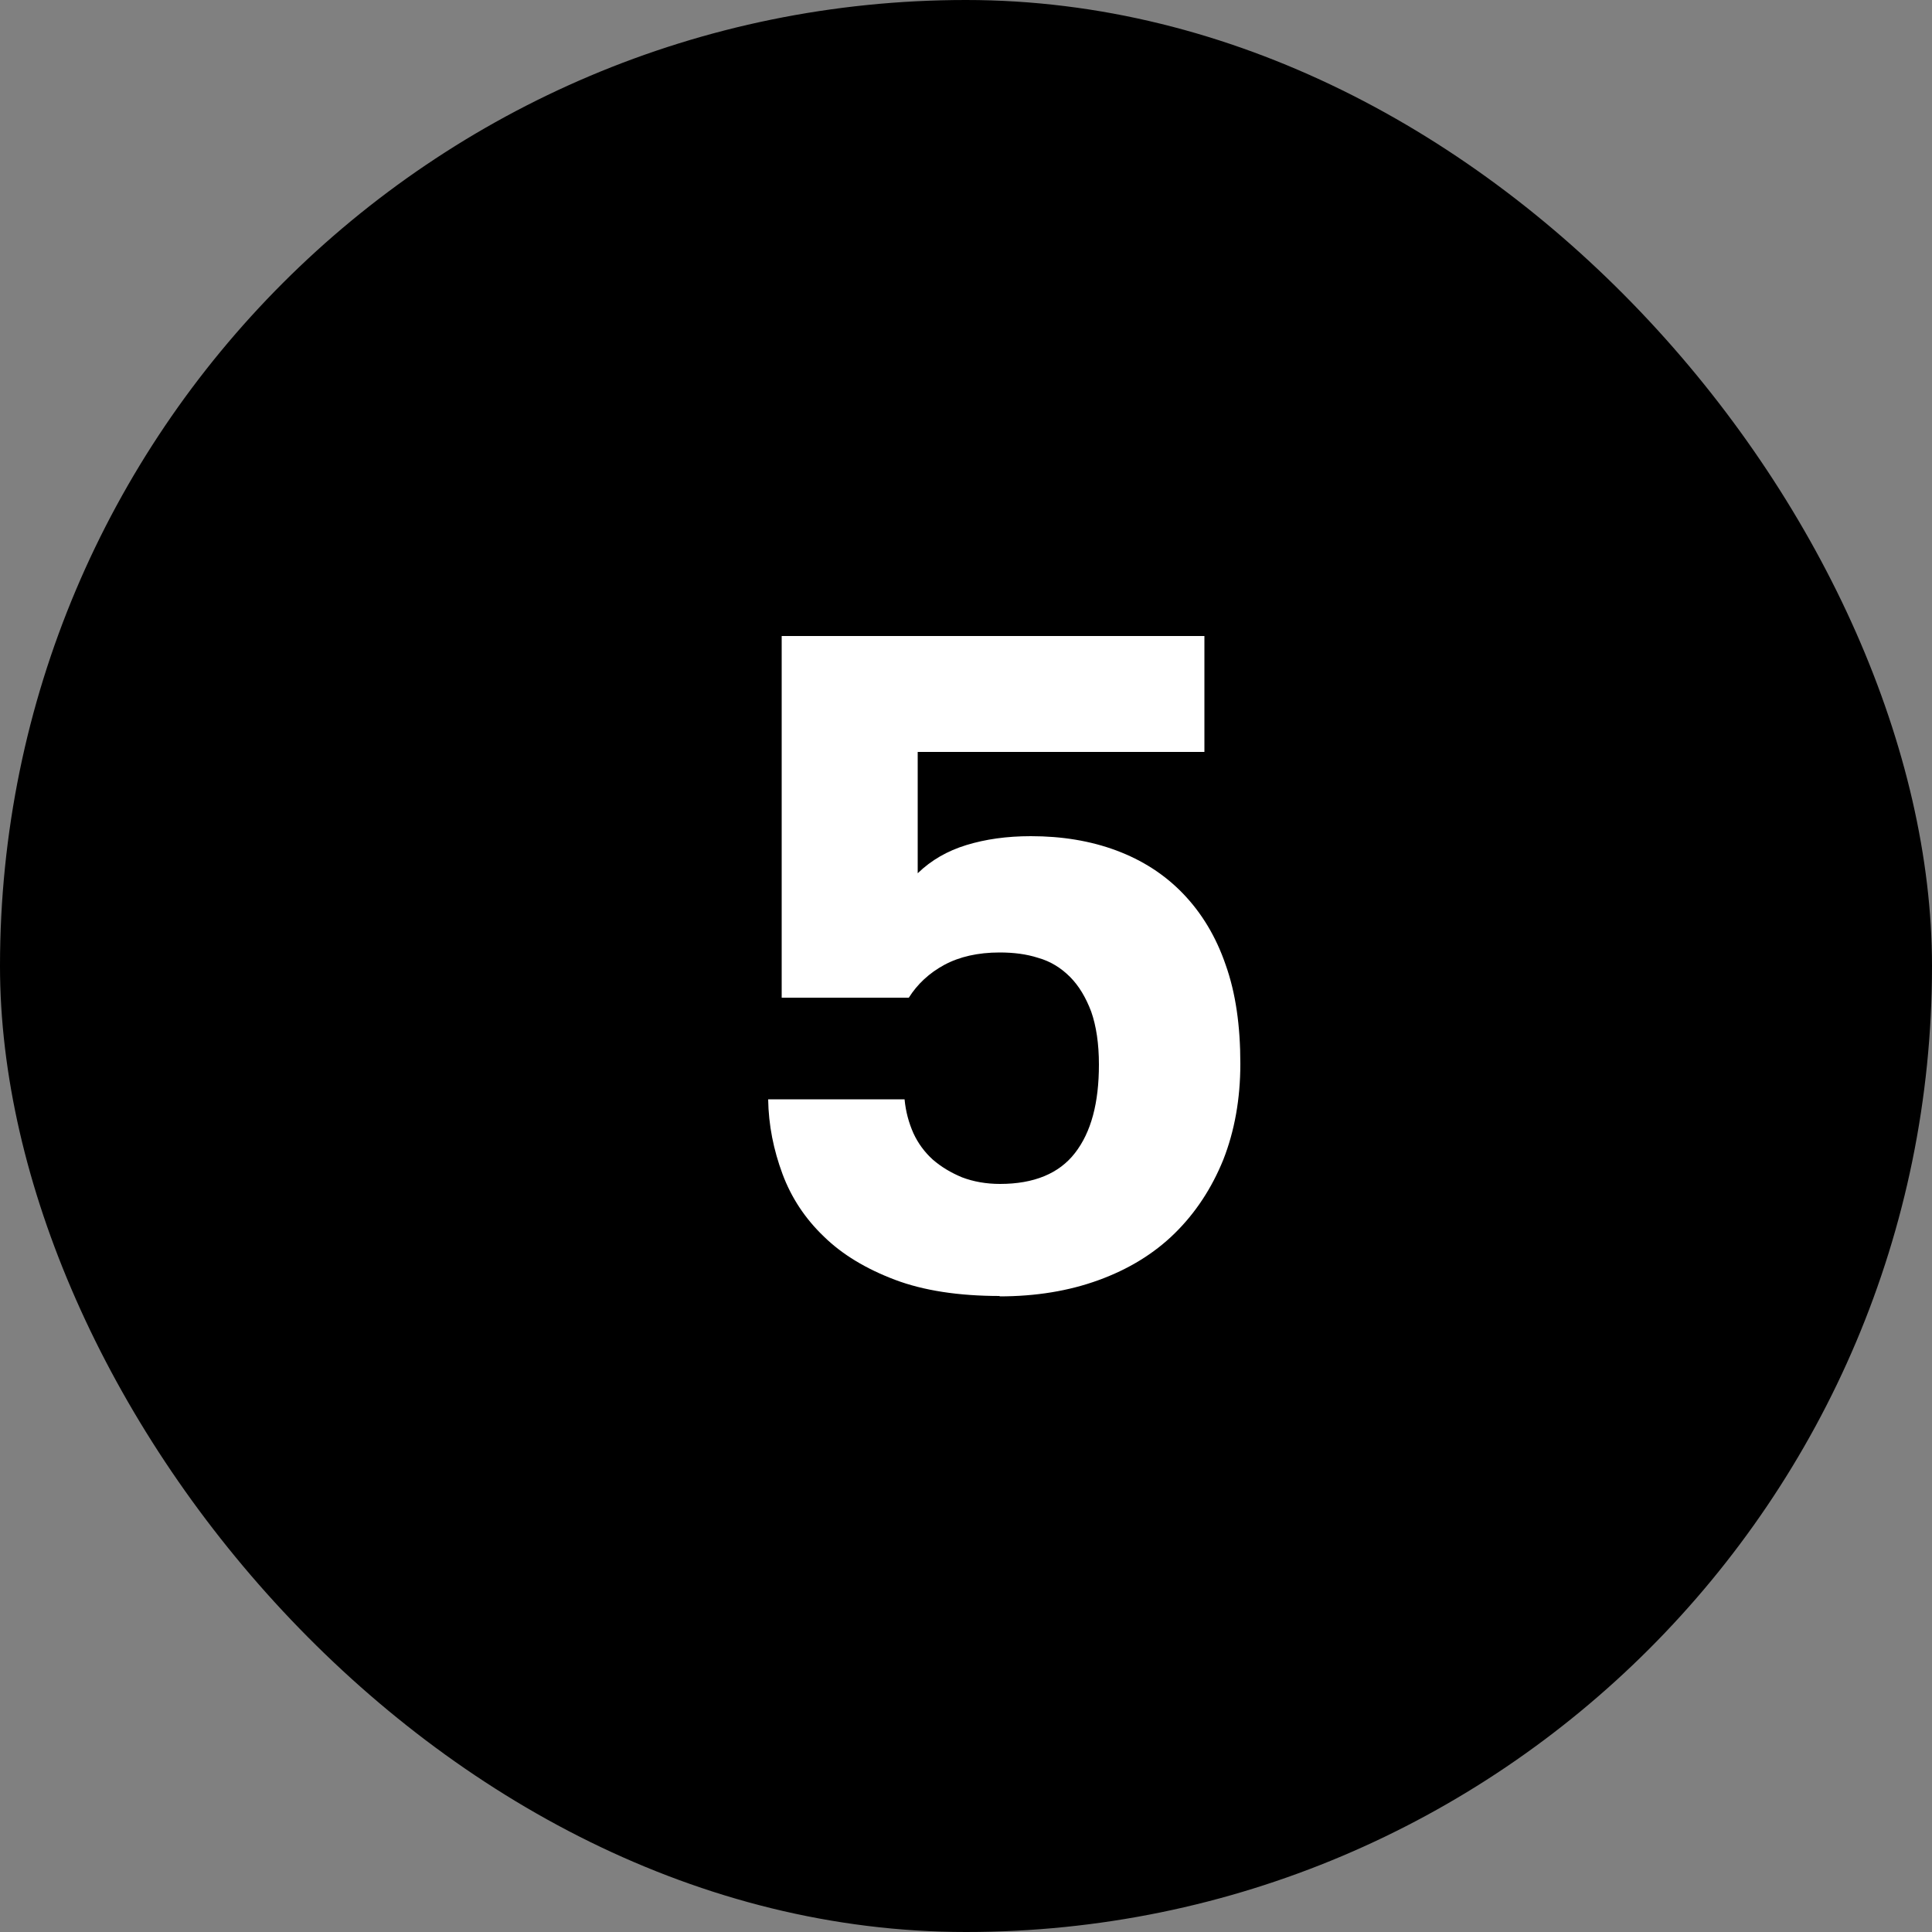
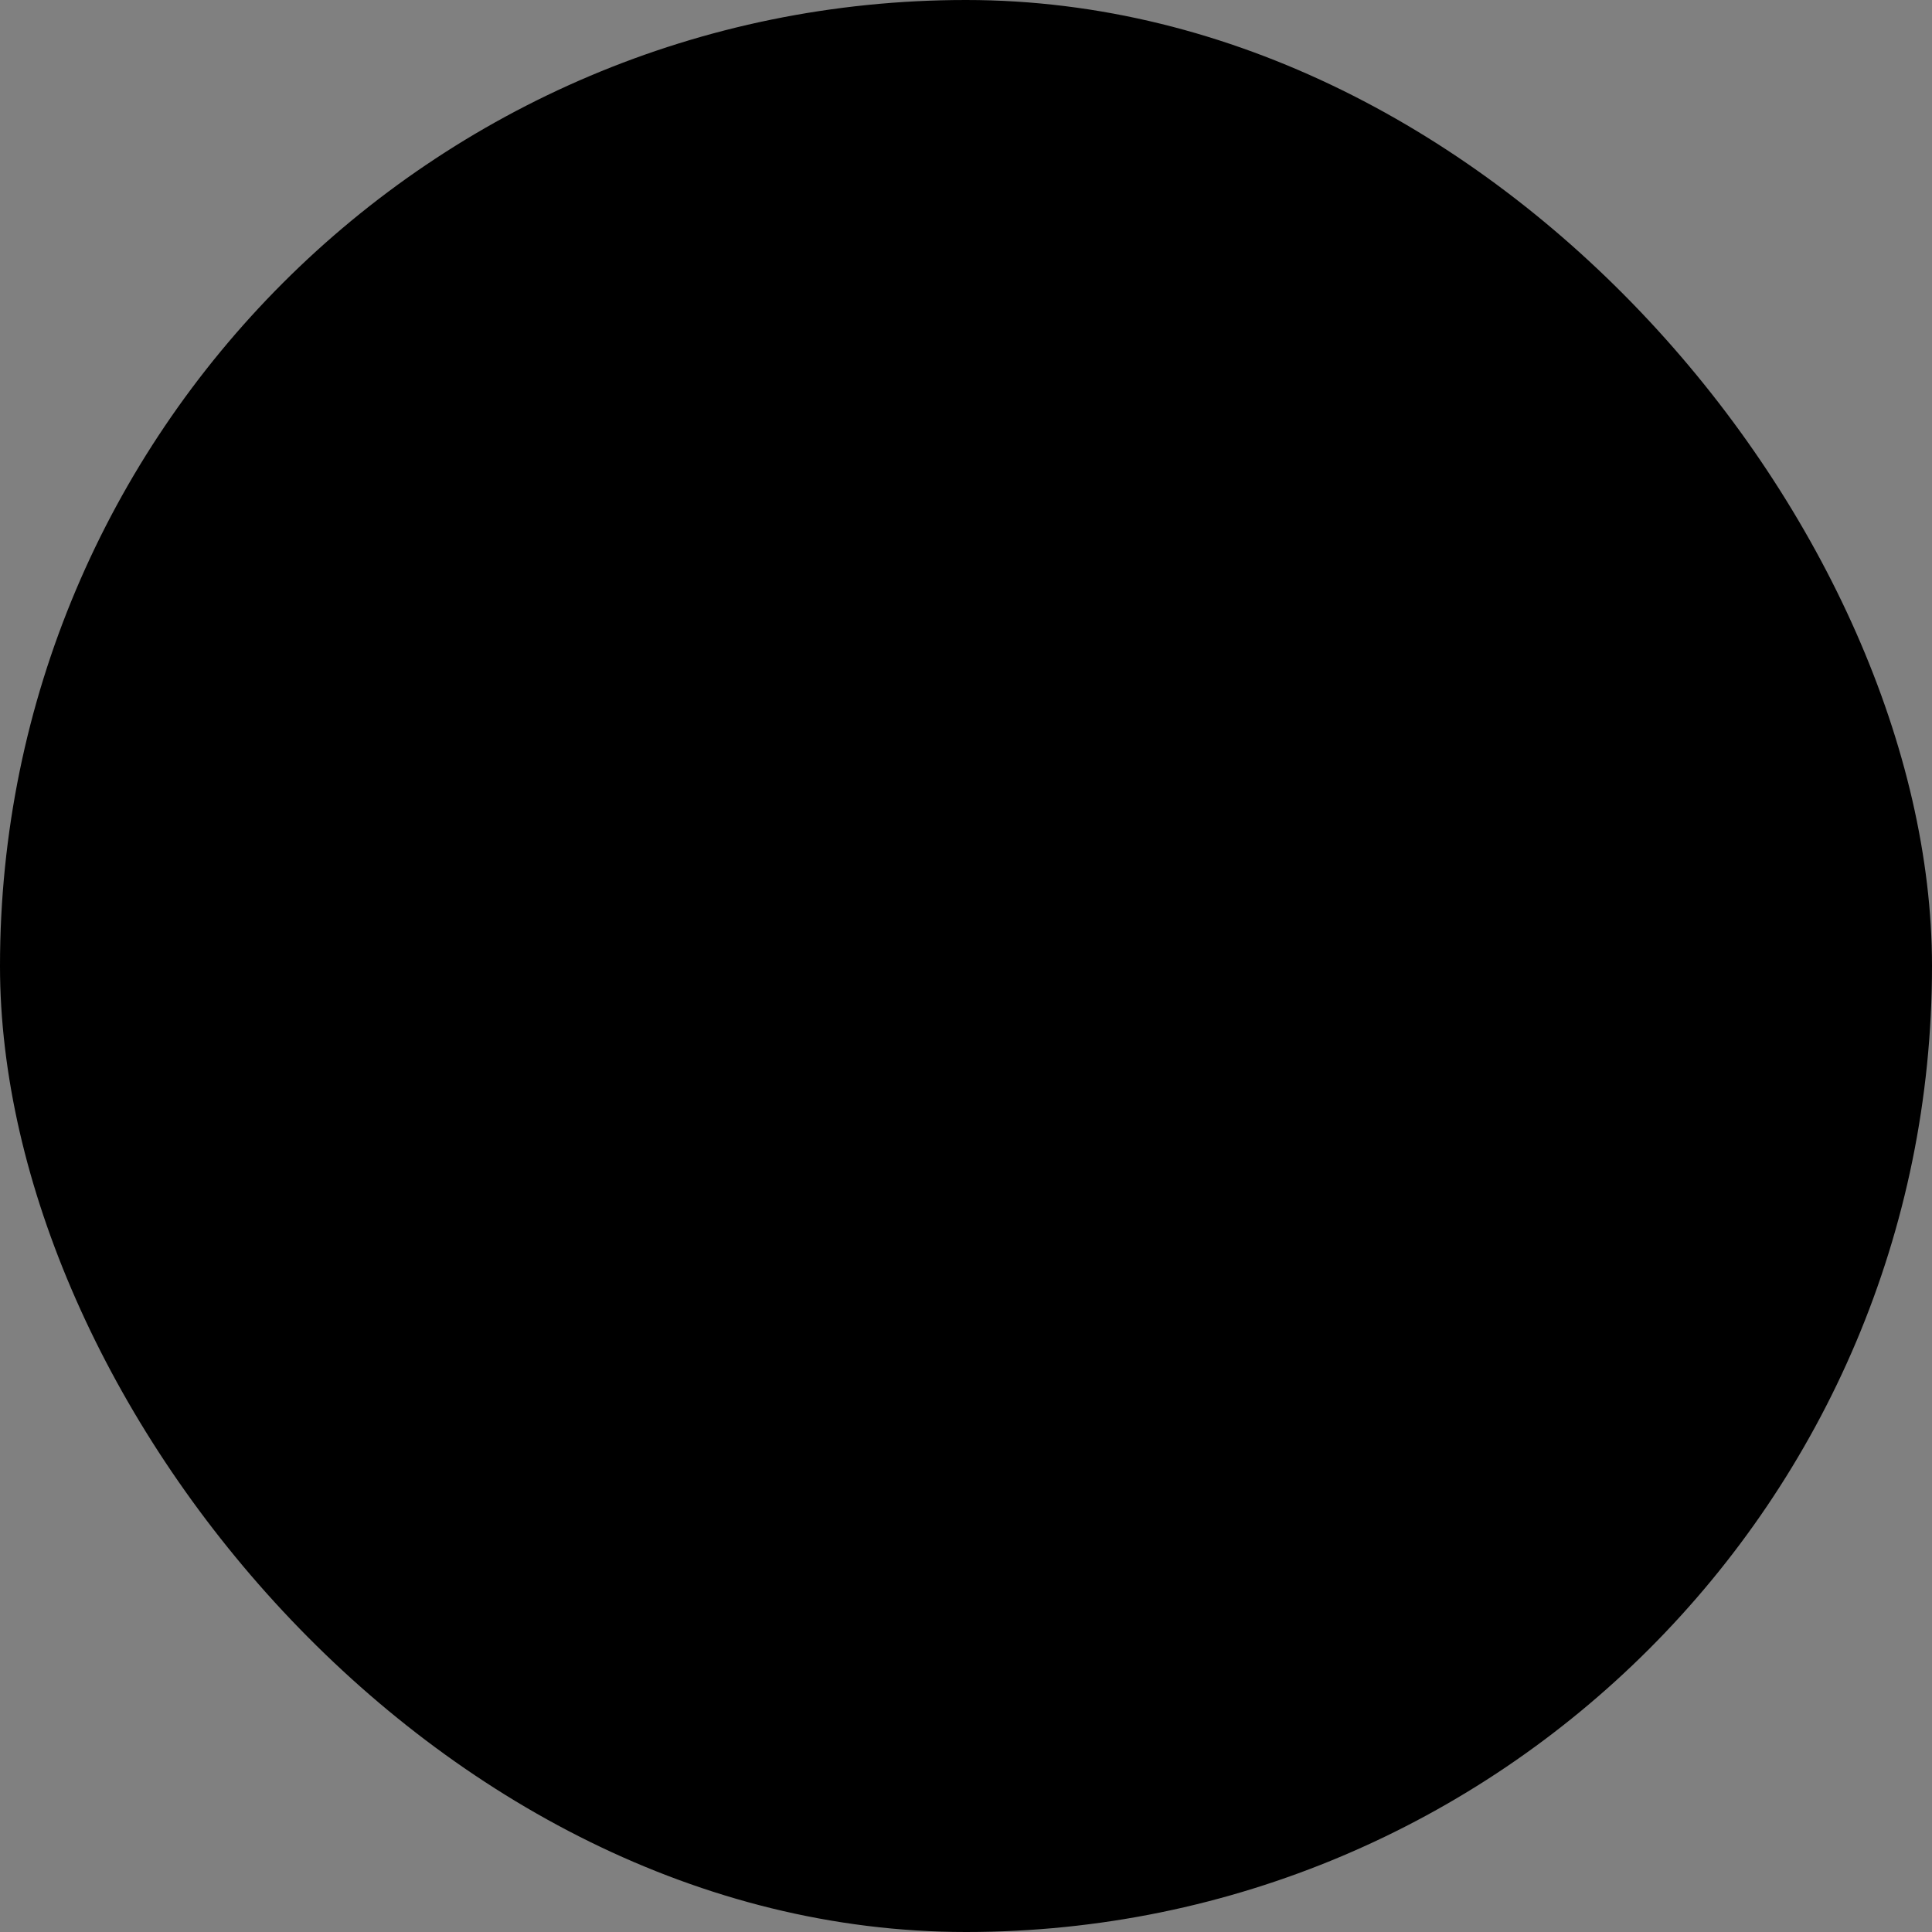
<svg xmlns="http://www.w3.org/2000/svg" id="_Слой_2" viewBox="0 0 50 50">
  <rect x="0" y="0" width="50" height="50" fill="#808080" stroke="none" />
  <defs>
    <style>.cls-1,.cls-2{stroke-width:0px;}.cls-2{fill:#fff;}</style>
  </defs>
  <g id="_Слой_1-2">
    <rect class="cls-1" x="0" y="0" width="50" height="50" rx="25" ry="25" />
-     <path class="cls-2" d="m25.88,33.54c-1.07,0-1.98-.14-2.72-.42s-1.36-.65-1.84-1.12c-.48-.46-.84-1-1.07-1.62-.23-.62-.36-1.26-.37-1.93h3.53c.03.32.11.61.23.88.12.26.29.49.5.68.22.19.47.34.76.46.29.11.62.17.98.17.88,0,1.53-.27,1.94-.8.42-.54.62-1.3.62-2.29,0-.54-.07-1-.2-1.37-.14-.37-.32-.67-.55-.9-.23-.23-.5-.4-.82-.49-.31-.1-.64-.14-1-.14-.56,0-1.04.11-1.43.32s-.7.5-.92.85h-3.29v-9.36h10.94v3h-7.42v3.14c.35-.34.77-.58,1.26-.73.49-.15,1.04-.23,1.67-.23.8,0,1.54.12,2.21.37.67.25,1.25.62,1.73,1.12.48.5.85,1.11,1.1,1.84.26.73.38,1.58.38,2.56,0,.91-.15,1.74-.44,2.48-.3.74-.72,1.38-1.26,1.91-.54.53-1.2.93-1.97,1.21s-1.62.42-2.57.42Z" />
  </g>
</svg>